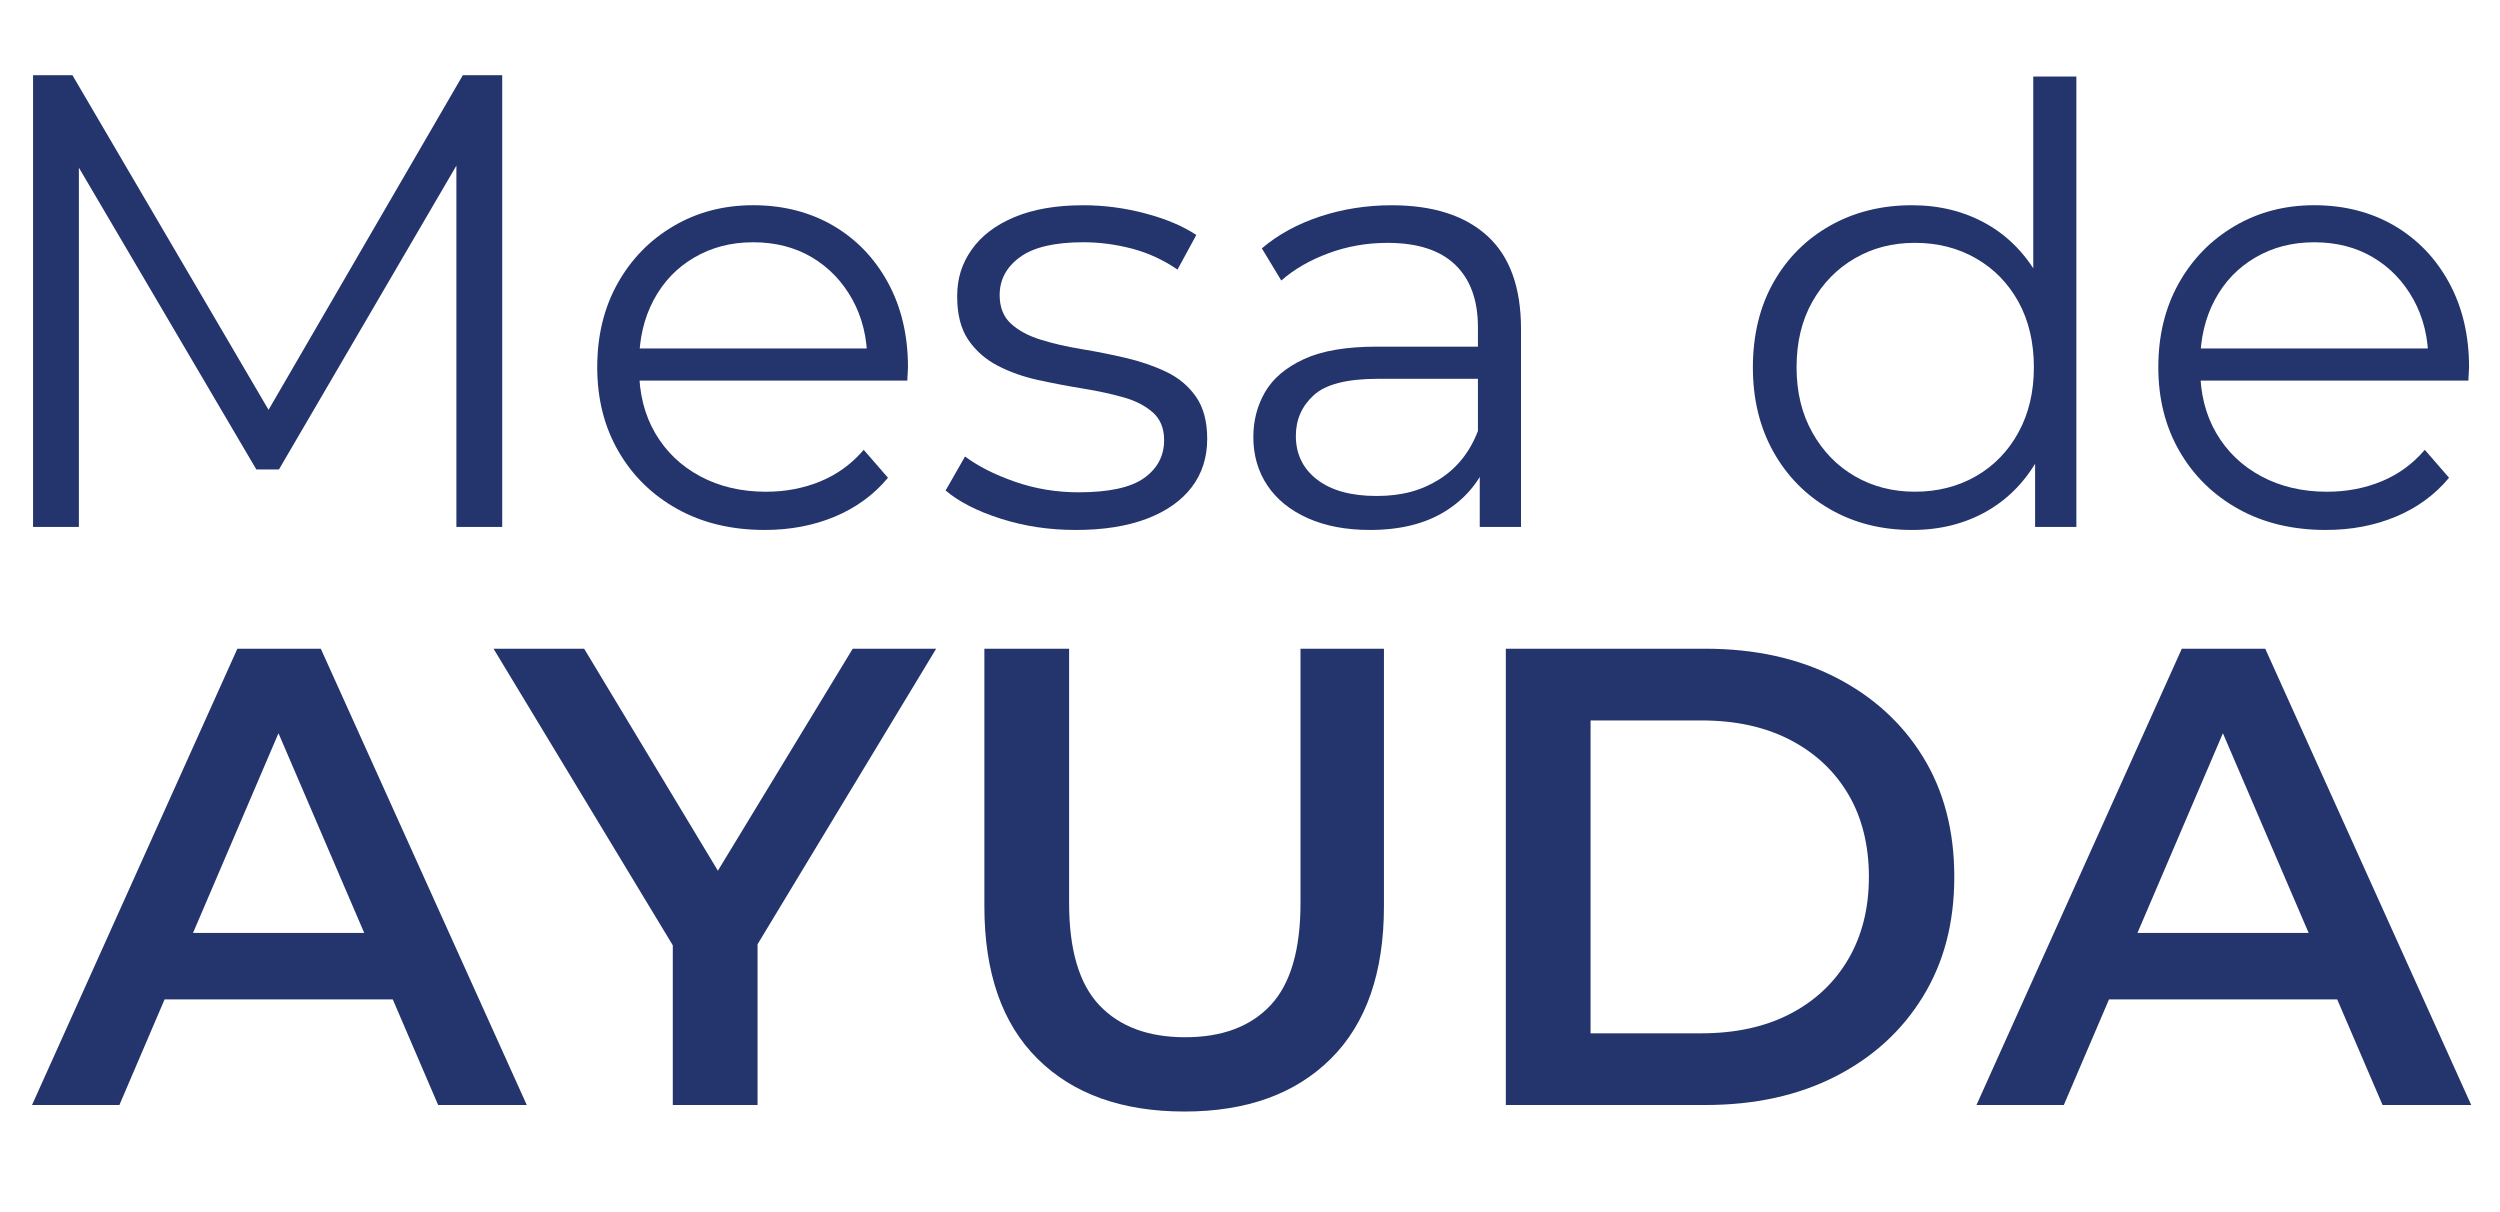
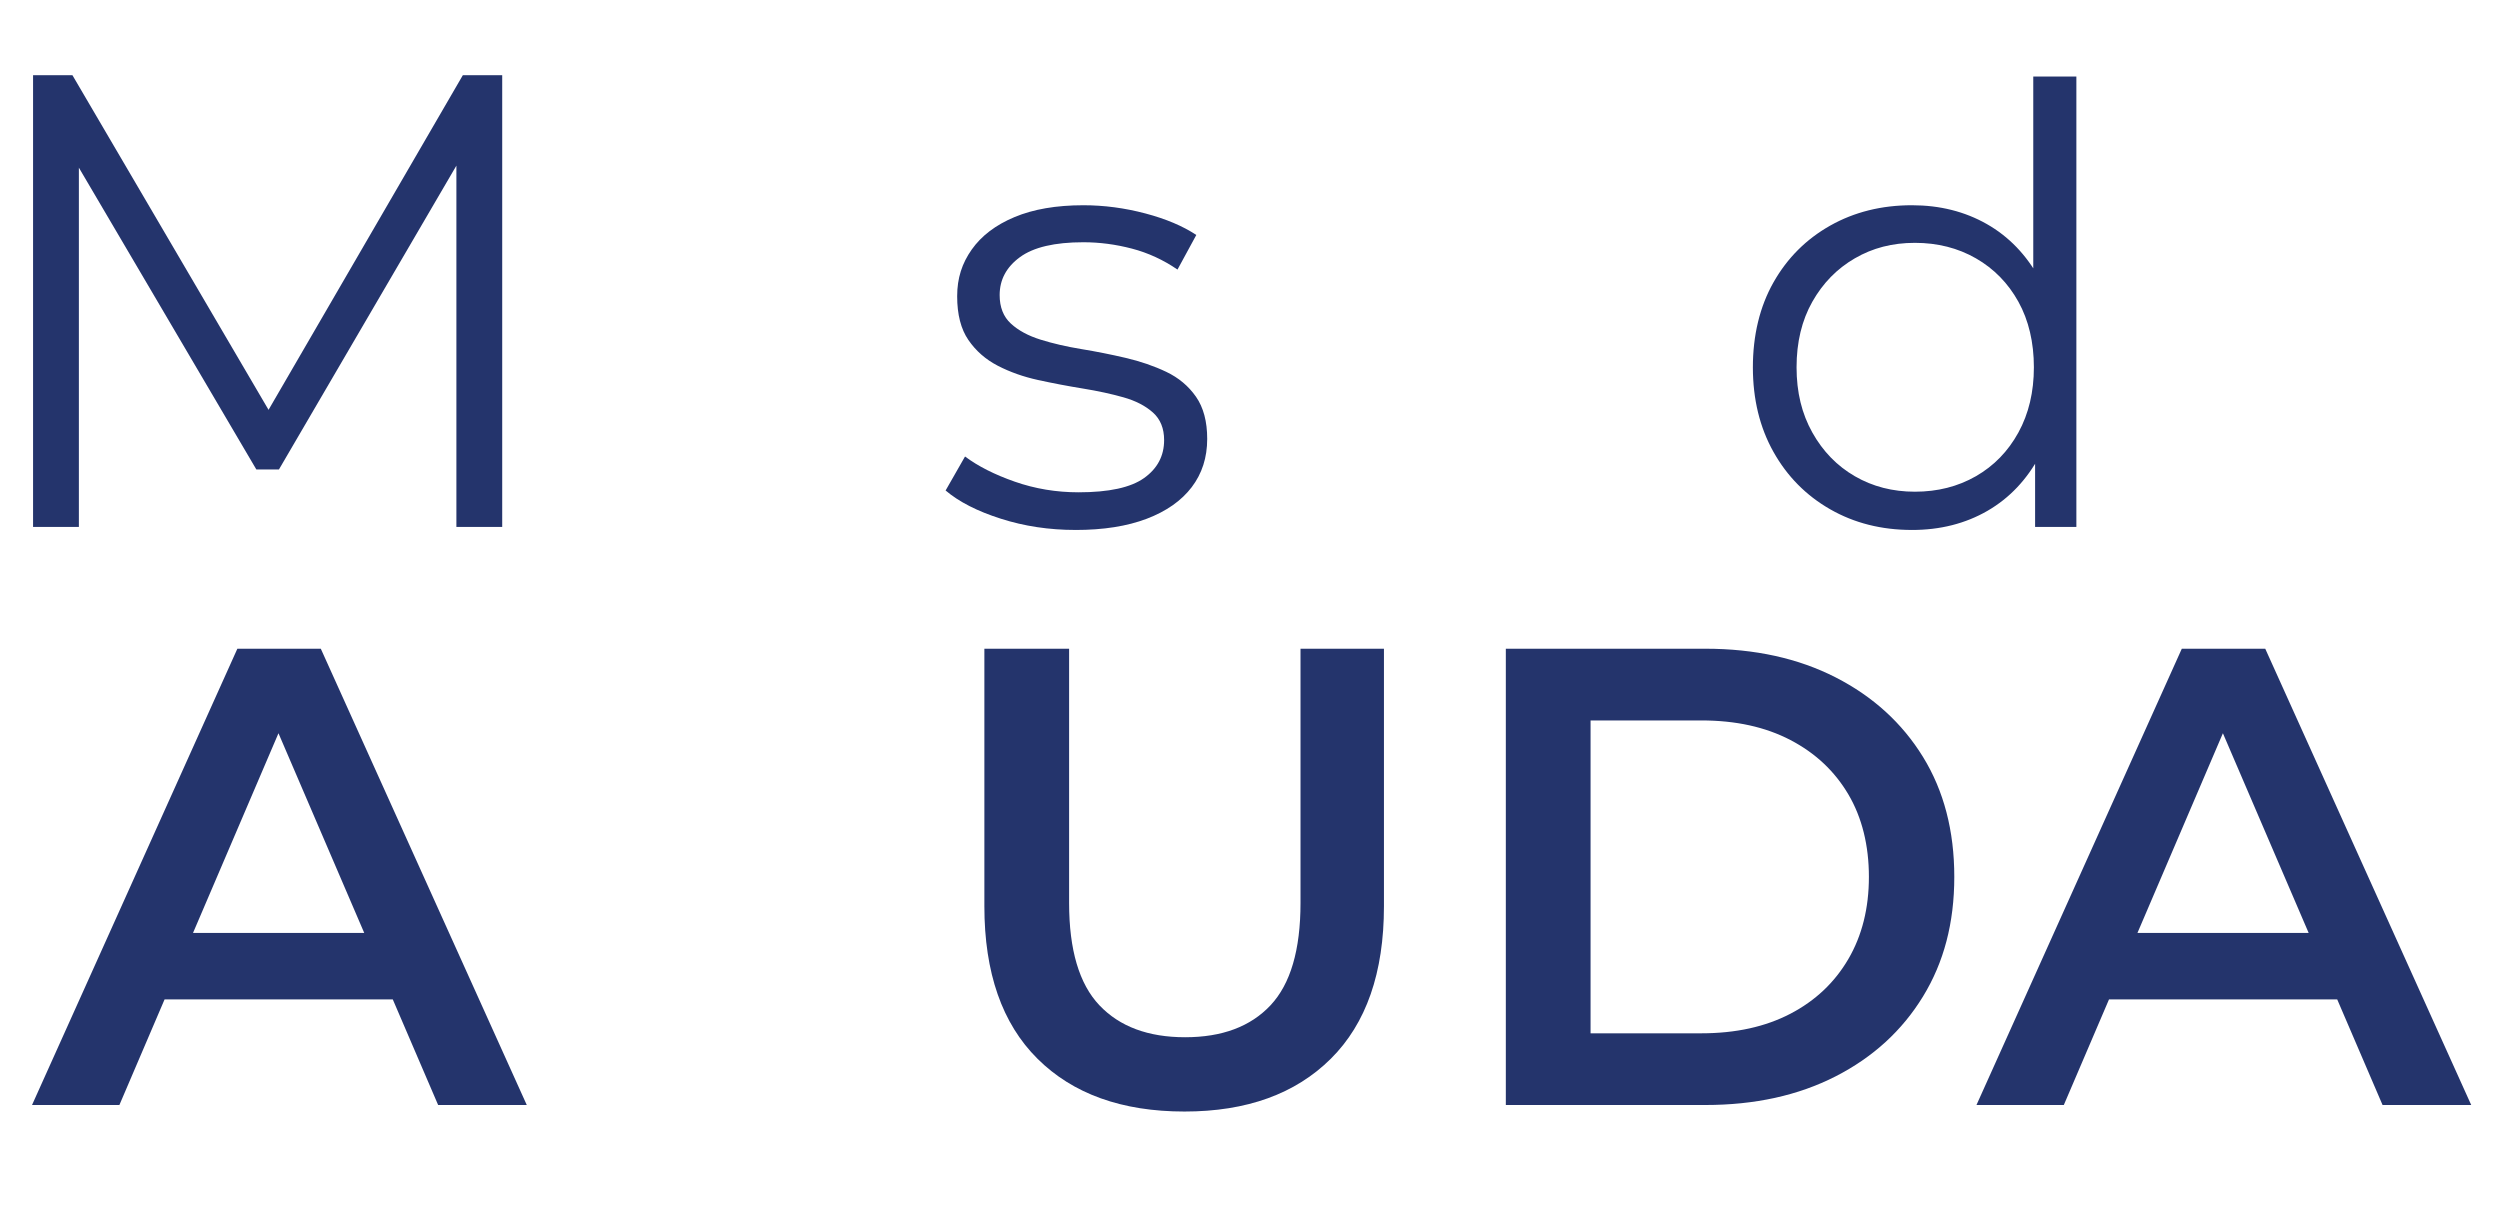
<svg xmlns="http://www.w3.org/2000/svg" id="Capa_1" viewBox="0 0 1254.51 608.02">
  <defs>
    <style>.cls-1{fill:#24346c;}</style>
  </defs>
  <path class="cls-1" d="m16.59,264.41V37.73h19.75l103.62,176.81h-10.36L232.26,37.73h19.75v226.68h-22.99V73.68h5.51l-94.56,161.91h-11.33L33.43,73.68h6.15v190.73h-22.99Z" />
-   <path class="cls-1" d="m383.75,265.93c-16.65,0-31.27-3.5-43.86-10.51-12.59-7.01-22.44-16.65-29.54-28.94-7.11-12.28-10.66-26.35-10.66-42.18s3.4-29.85,10.2-42.03c6.8-12.18,16.14-21.78,28.02-28.78,11.88-7.01,25.23-10.51,40.05-10.51s28.37,3.4,40.05,10.2c11.67,6.81,20.86,16.35,27.56,28.63,6.7,12.29,10.05,26.45,10.05,42.49,0,1.02-.05,2.08-.15,3.2-.1,1.12-.15,2.28-.15,3.5h-139.19v-16.14h127.62l-8.53,6.4c0-11.57-2.49-21.88-7.46-30.91-4.98-9.03-11.73-16.09-20.25-21.17-8.53-5.07-18.38-7.61-29.54-7.61s-20.82,2.54-29.54,7.61c-8.73,5.08-15.53,12.18-20.41,21.32-4.87,9.14-7.31,19.6-7.31,31.37v3.35c0,12.18,2.69,22.9,8.07,32.13,5.38,9.24,12.89,16.45,22.54,21.63,9.64,5.18,20.66,7.77,33.05,7.77,9.75,0,18.83-1.72,27.26-5.18,8.42-3.45,15.69-8.73,21.78-15.84l12.18,14.01c-7.11,8.53-15.99,15.03-26.65,19.49-10.66,4.47-22.39,6.7-35.18,6.7Z" />
  <path class="cls-1" d="m539.69,265.93c-13.2,0-25.69-1.87-37.46-5.64-11.78-3.75-21.02-8.47-27.72-14.16l9.75-17.06c6.5,4.87,14.82,9.09,24.98,12.64,10.15,3.55,20.81,5.33,31.98,5.33,15.23,0,26.19-2.38,32.89-7.16,6.7-4.77,10.05-11.12,10.05-19.03,0-5.89-1.88-10.51-5.63-13.86-3.76-3.35-8.68-5.89-14.77-7.61-6.09-1.72-12.9-3.2-20.41-4.42-7.51-1.22-14.98-2.64-22.39-4.26-7.41-1.62-14.16-4.01-20.25-7.16-6.09-3.15-11.02-7.46-14.77-12.94-3.76-5.48-5.63-12.79-5.63-21.93s2.44-16.55,7.31-23.45c4.87-6.9,12.03-12.34,21.47-16.29,9.44-3.96,20.96-5.94,34.57-5.94,10.36,0,20.71,1.37,31.07,4.11,10.36,2.74,18.88,6.35,25.58,10.81l-9.44,17.36c-7.11-4.87-14.72-8.38-22.84-10.51-8.12-2.13-16.25-3.2-24.37-3.2-14.42,0-25.03,2.49-31.83,7.46-6.81,4.98-10.2,11.32-10.2,19.04,0,6.09,1.88,10.87,5.63,14.31,3.75,3.46,8.73,6.14,14.92,8.07,6.19,1.93,12.99,3.5,20.41,4.72,7.41,1.22,14.82,2.69,22.23,4.42,7.41,1.73,14.21,4.06,20.41,7.01,6.19,2.95,11.16,7.11,14.92,12.49,3.75,5.38,5.63,12.44,5.63,21.17,0,9.34-2.59,17.41-7.77,24.21-5.18,6.81-12.69,12.08-22.54,15.84-9.85,3.76-21.78,5.64-35.79,5.64Z" />
-   <path class="cls-1" d="m687.41,265.93c-11.98,0-22.39-1.98-31.22-5.94-8.83-3.96-15.59-9.44-20.25-16.45-4.67-7.01-7.01-15.08-7.01-24.21,0-8.32,1.98-15.89,5.94-22.69,3.96-6.8,10.46-12.28,19.49-16.45,9.03-4.16,21.17-6.24,36.4-6.24h55.13v16.14h-54.52c-15.43,0-26.15,2.74-32.13,8.22-5.99,5.48-8.98,12.29-8.98,20.41,0,9.14,3.55,16.45,10.66,21.93,7.11,5.48,17.06,8.23,29.85,8.23s22.69-2.79,31.52-8.38c8.83-5.58,15.28-13.65,19.34-24.21l4.87,14.92c-4.06,10.56-11.12,18.99-21.17,25.28-10.05,6.3-22.69,9.44-37.92,9.44Zm55.13-1.52v-35.33l-.91-5.79v-59.09c0-13.6-3.81-24.06-11.42-31.37-7.61-7.31-18.94-10.96-33.96-10.96-10.36,0-20.21,1.73-29.54,5.18-9.34,3.45-17.26,8.02-23.76,13.71l-9.75-16.14c8.12-6.9,17.87-12.23,29.24-15.99,11.37-3.75,23.35-5.63,35.94-5.63,20.71,0,36.7,5.13,47.97,15.38,11.27,10.26,16.9,25.84,16.9,46.75v99.29h-20.71Z" />
  <path class="cls-1" d="m959.39,265.93c-15.23,0-28.89-3.45-40.96-10.35-12.08-6.9-21.58-16.49-28.48-28.78-6.9-12.28-10.35-26.45-10.35-42.49s3.45-30.46,10.35-42.64c6.9-12.18,16.4-21.67,28.48-28.48,12.08-6.8,25.74-10.2,40.96-10.2,14.01,0,26.55,3.15,37.61,9.44,11.07,6.3,19.9,15.49,26.5,27.57,6.6,12.08,9.9,26.85,9.9,44.32s-3.25,31.98-9.75,44.16c-6.5,12.18-15.28,21.47-26.35,27.87-11.07,6.39-23.71,9.59-37.92,9.59Zm1.52-19.19c11.37,0,21.57-2.59,30.61-7.77,9.03-5.18,16.14-12.49,21.32-21.93,5.18-9.44,7.77-20.35,7.77-32.74s-2.59-23.55-7.77-32.89c-5.18-9.34-12.29-16.6-21.32-21.78-9.04-5.18-19.24-7.77-30.61-7.77s-21.22,2.59-30.15,7.77c-8.94,5.18-16.04,12.44-21.32,21.78-5.28,9.34-7.92,20.31-7.92,32.89s2.64,23.3,7.92,32.74c5.28,9.44,12.38,16.75,21.32,21.93,8.93,5.18,18.98,7.77,30.15,7.77Zm60.31,17.67v-48.12l2.13-32.29-3.05-32.28V38.41h21.63v226h-20.71Z" />
-   <path class="cls-1" d="m1167.11,265.93c-16.65,0-31.27-3.5-43.86-10.51-12.59-7.01-22.44-16.65-29.54-28.94-7.11-12.28-10.66-26.35-10.66-42.18s3.4-29.85,10.2-42.03c6.8-12.18,16.14-21.78,28.02-28.78,11.88-7.01,25.23-10.51,40.05-10.51s28.37,3.4,40.05,10.2c11.67,6.81,20.86,16.35,27.56,28.63,6.7,12.29,10.05,26.45,10.05,42.49,0,1.02-.05,2.08-.15,3.2-.1,1.12-.15,2.28-.15,3.5h-139.19v-16.14h127.62l-8.53,6.4c0-11.57-2.49-21.88-7.46-30.91-4.98-9.03-11.73-16.09-20.25-21.17-8.53-5.07-18.38-7.61-29.54-7.61s-20.82,2.54-29.54,7.61c-8.73,5.08-15.53,12.18-20.41,21.32-4.87,9.14-7.31,19.6-7.31,31.37v3.35c0,12.18,2.69,22.9,8.07,32.13,5.38,9.24,12.89,16.45,22.54,21.63,9.64,5.18,20.66,7.77,33.05,7.77,9.75,0,18.83-1.72,27.26-5.18,8.42-3.45,15.69-8.73,21.78-15.84l12.18,14.01c-7.11,8.53-15.99,15.03-26.65,19.49-10.66,4.47-22.39,6.7-35.18,6.7Z" />
  <path class="cls-1" d="m16.07,554.5l103.04-228.97h41.87l103.36,228.97h-44.48l-88.64-206.4h17.01l-88.32,206.4H16.07Zm47.43-52.99l11.45-33.36h123.64l11.45,33.36H63.5Z" />
-   <path class="cls-1" d="m337.61,554.5v-90.61l9.49,26.17-99.44-164.53h45.47l79.81,132.48h-25.51l80.47-132.48h41.87l-99.44,164.53,9.81-26.17v90.61h-42.52Z" />
  <path class="cls-1" d="m594.38,557.77c-31.4,0-55.99-8.83-73.76-26.49-17.78-17.66-26.66-43.18-26.66-76.54v-129.2h42.52v127.57c0,23.55,5.07,40.67,15.21,51.35,10.14,10.69,24.48,16.03,43.01,16.03s32.82-5.34,42.85-16.03c10.03-10.68,15.05-27.8,15.05-51.35v-127.57h41.87v129.2c0,33.36-8.89,58.88-26.66,76.54-17.78,17.66-42.25,26.49-73.43,26.49Z" />
  <path class="cls-1" d="m755.63,554.5v-228.97h100.09c24.86,0,46.66,4.8,65.42,14.39,18.75,9.6,33.36,22.9,43.83,39.91,10.47,17.01,15.7,37.07,15.7,60.19s-5.23,42.91-15.7,60.02c-10.47,17.12-25.08,30.48-43.83,40.07-18.76,9.6-40.56,14.39-65.42,14.39h-100.09Zm42.52-35.98h55.61c17.22,0,32.11-3.27,44.65-9.81,12.54-6.54,22.24-15.7,29.11-27.48,6.87-11.78,10.3-25.51,10.3-41.21s-3.43-29.71-10.3-41.38c-6.87-11.66-16.57-20.77-29.11-27.31-12.54-6.54-27.43-9.81-44.65-9.81h-55.61v157.01Z" />
  <path class="cls-1" d="m991.8,554.5l103.04-228.97h41.87l103.36,228.97h-44.49l-88.64-206.4h17.01l-88.32,206.4h-43.83Zm47.43-52.99l11.45-33.36h123.64l11.45,33.36h-146.54Z" />
</svg>